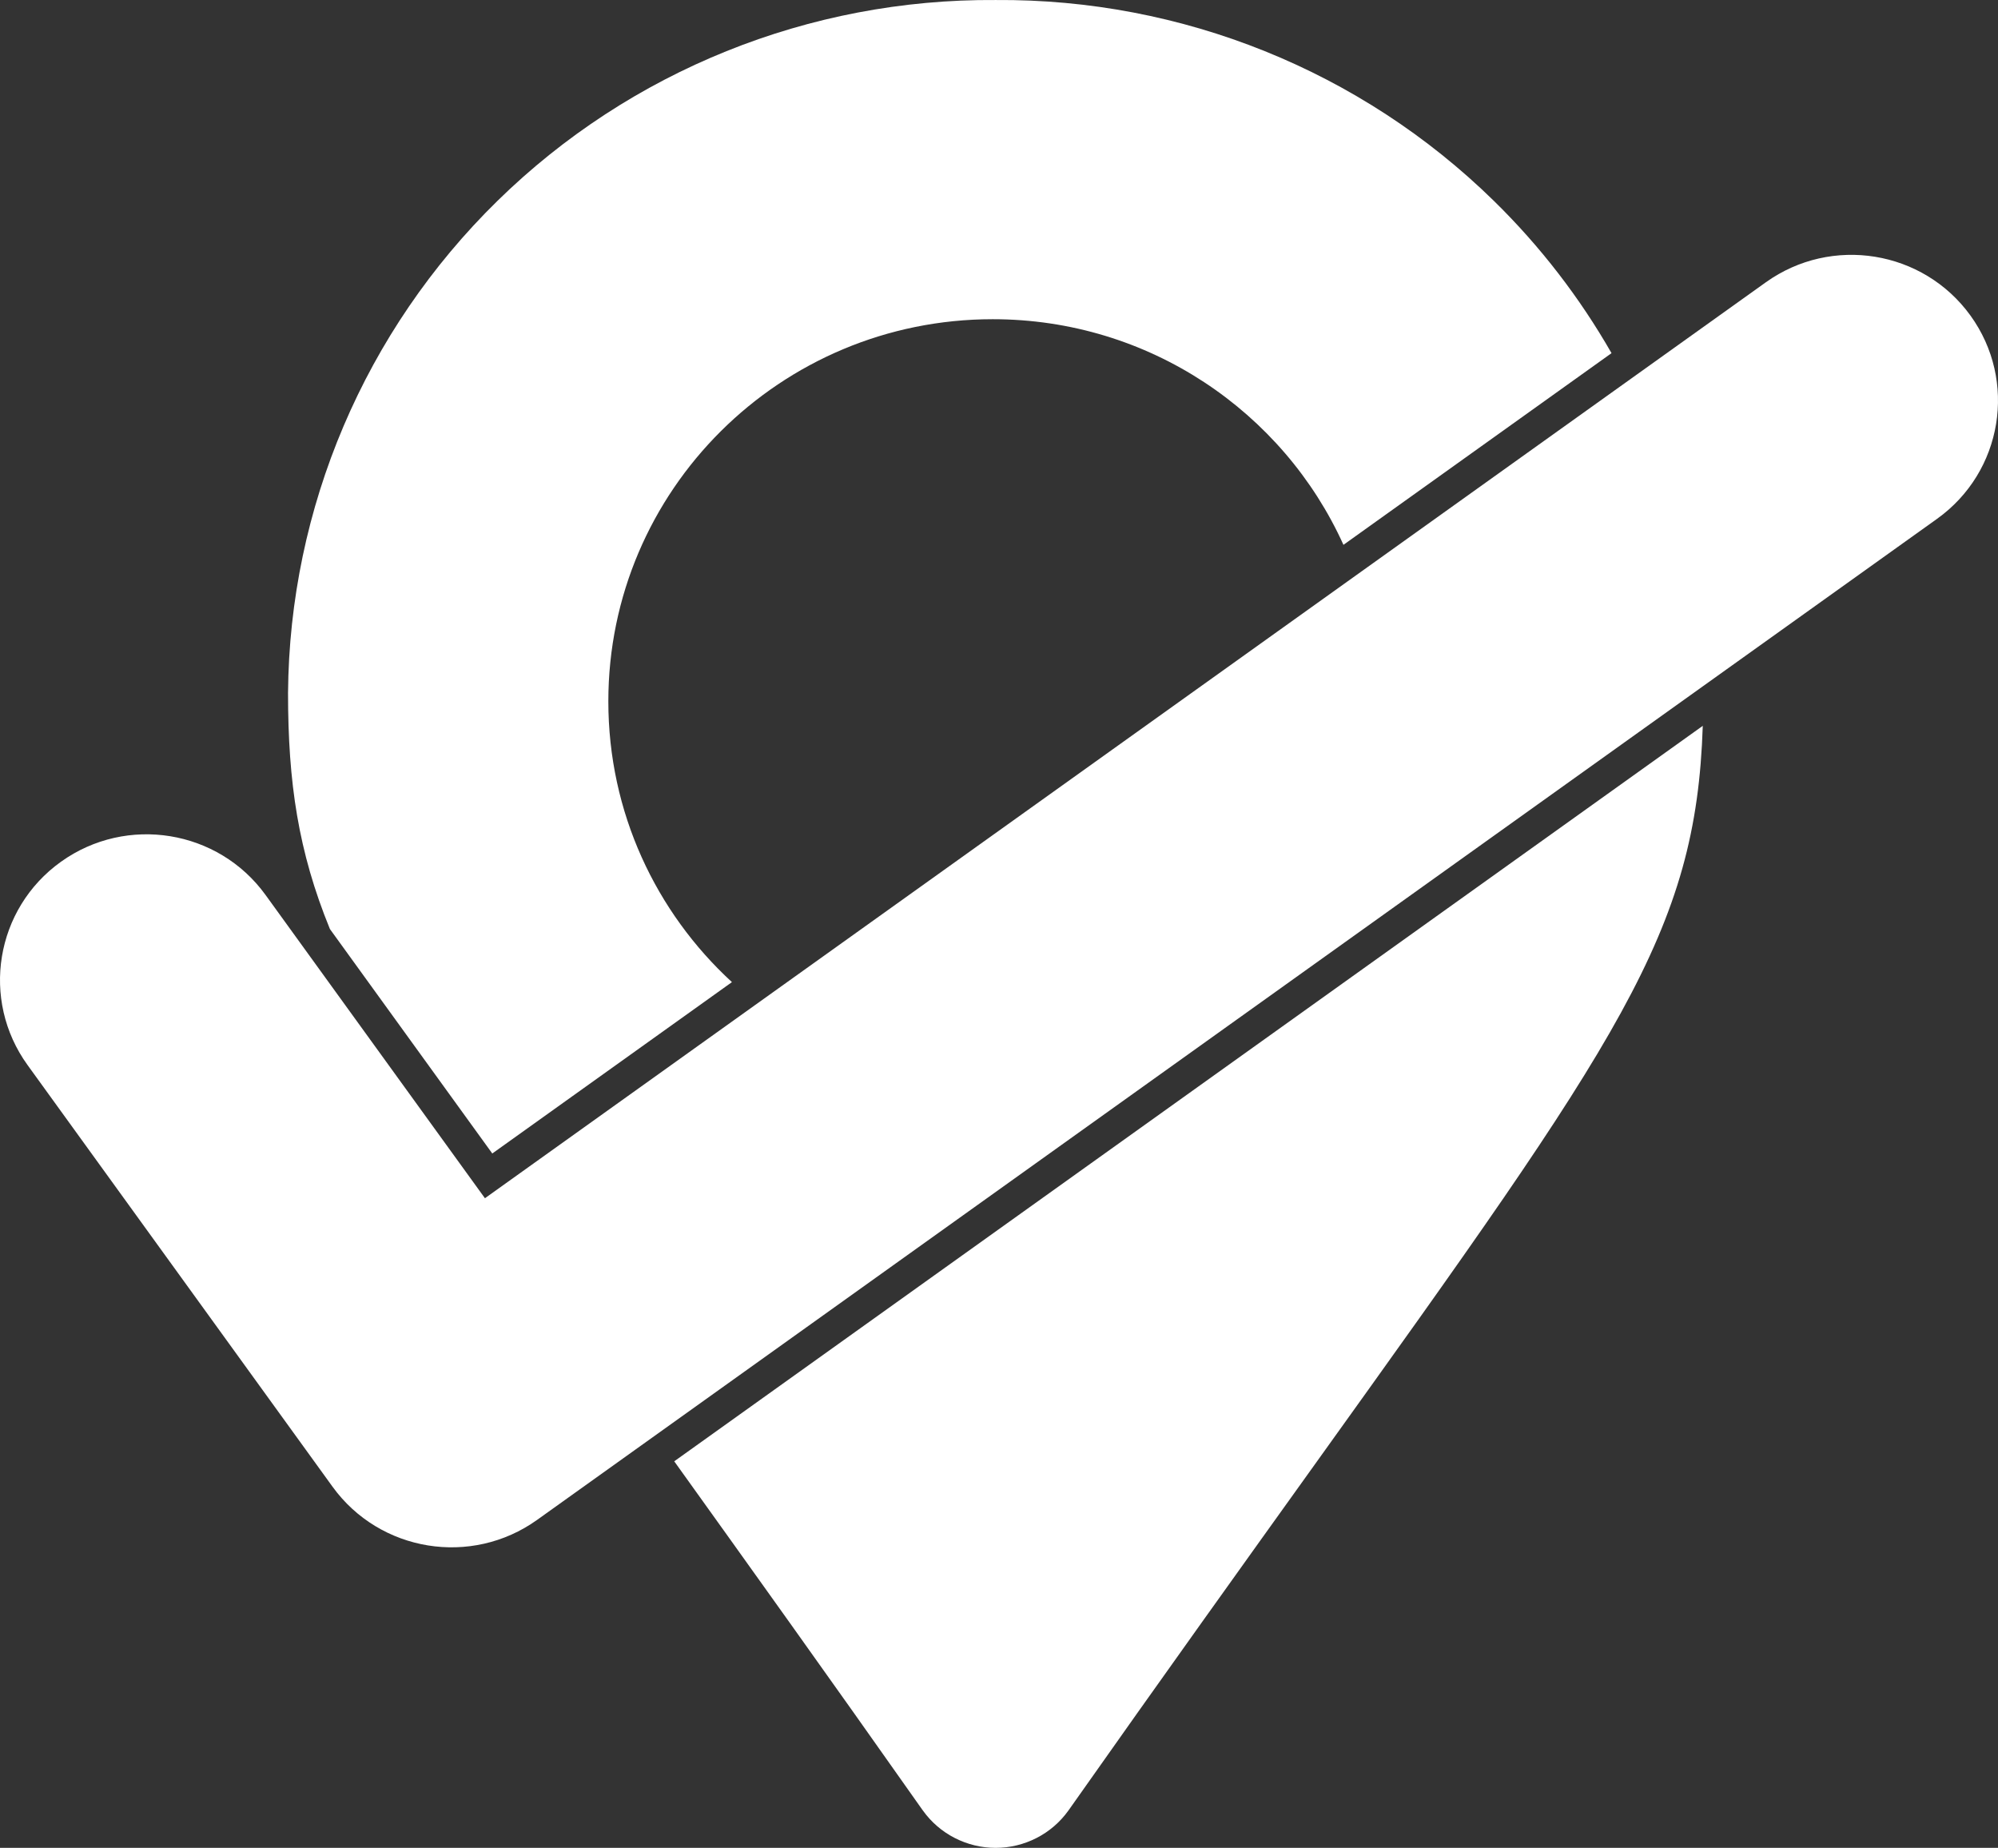
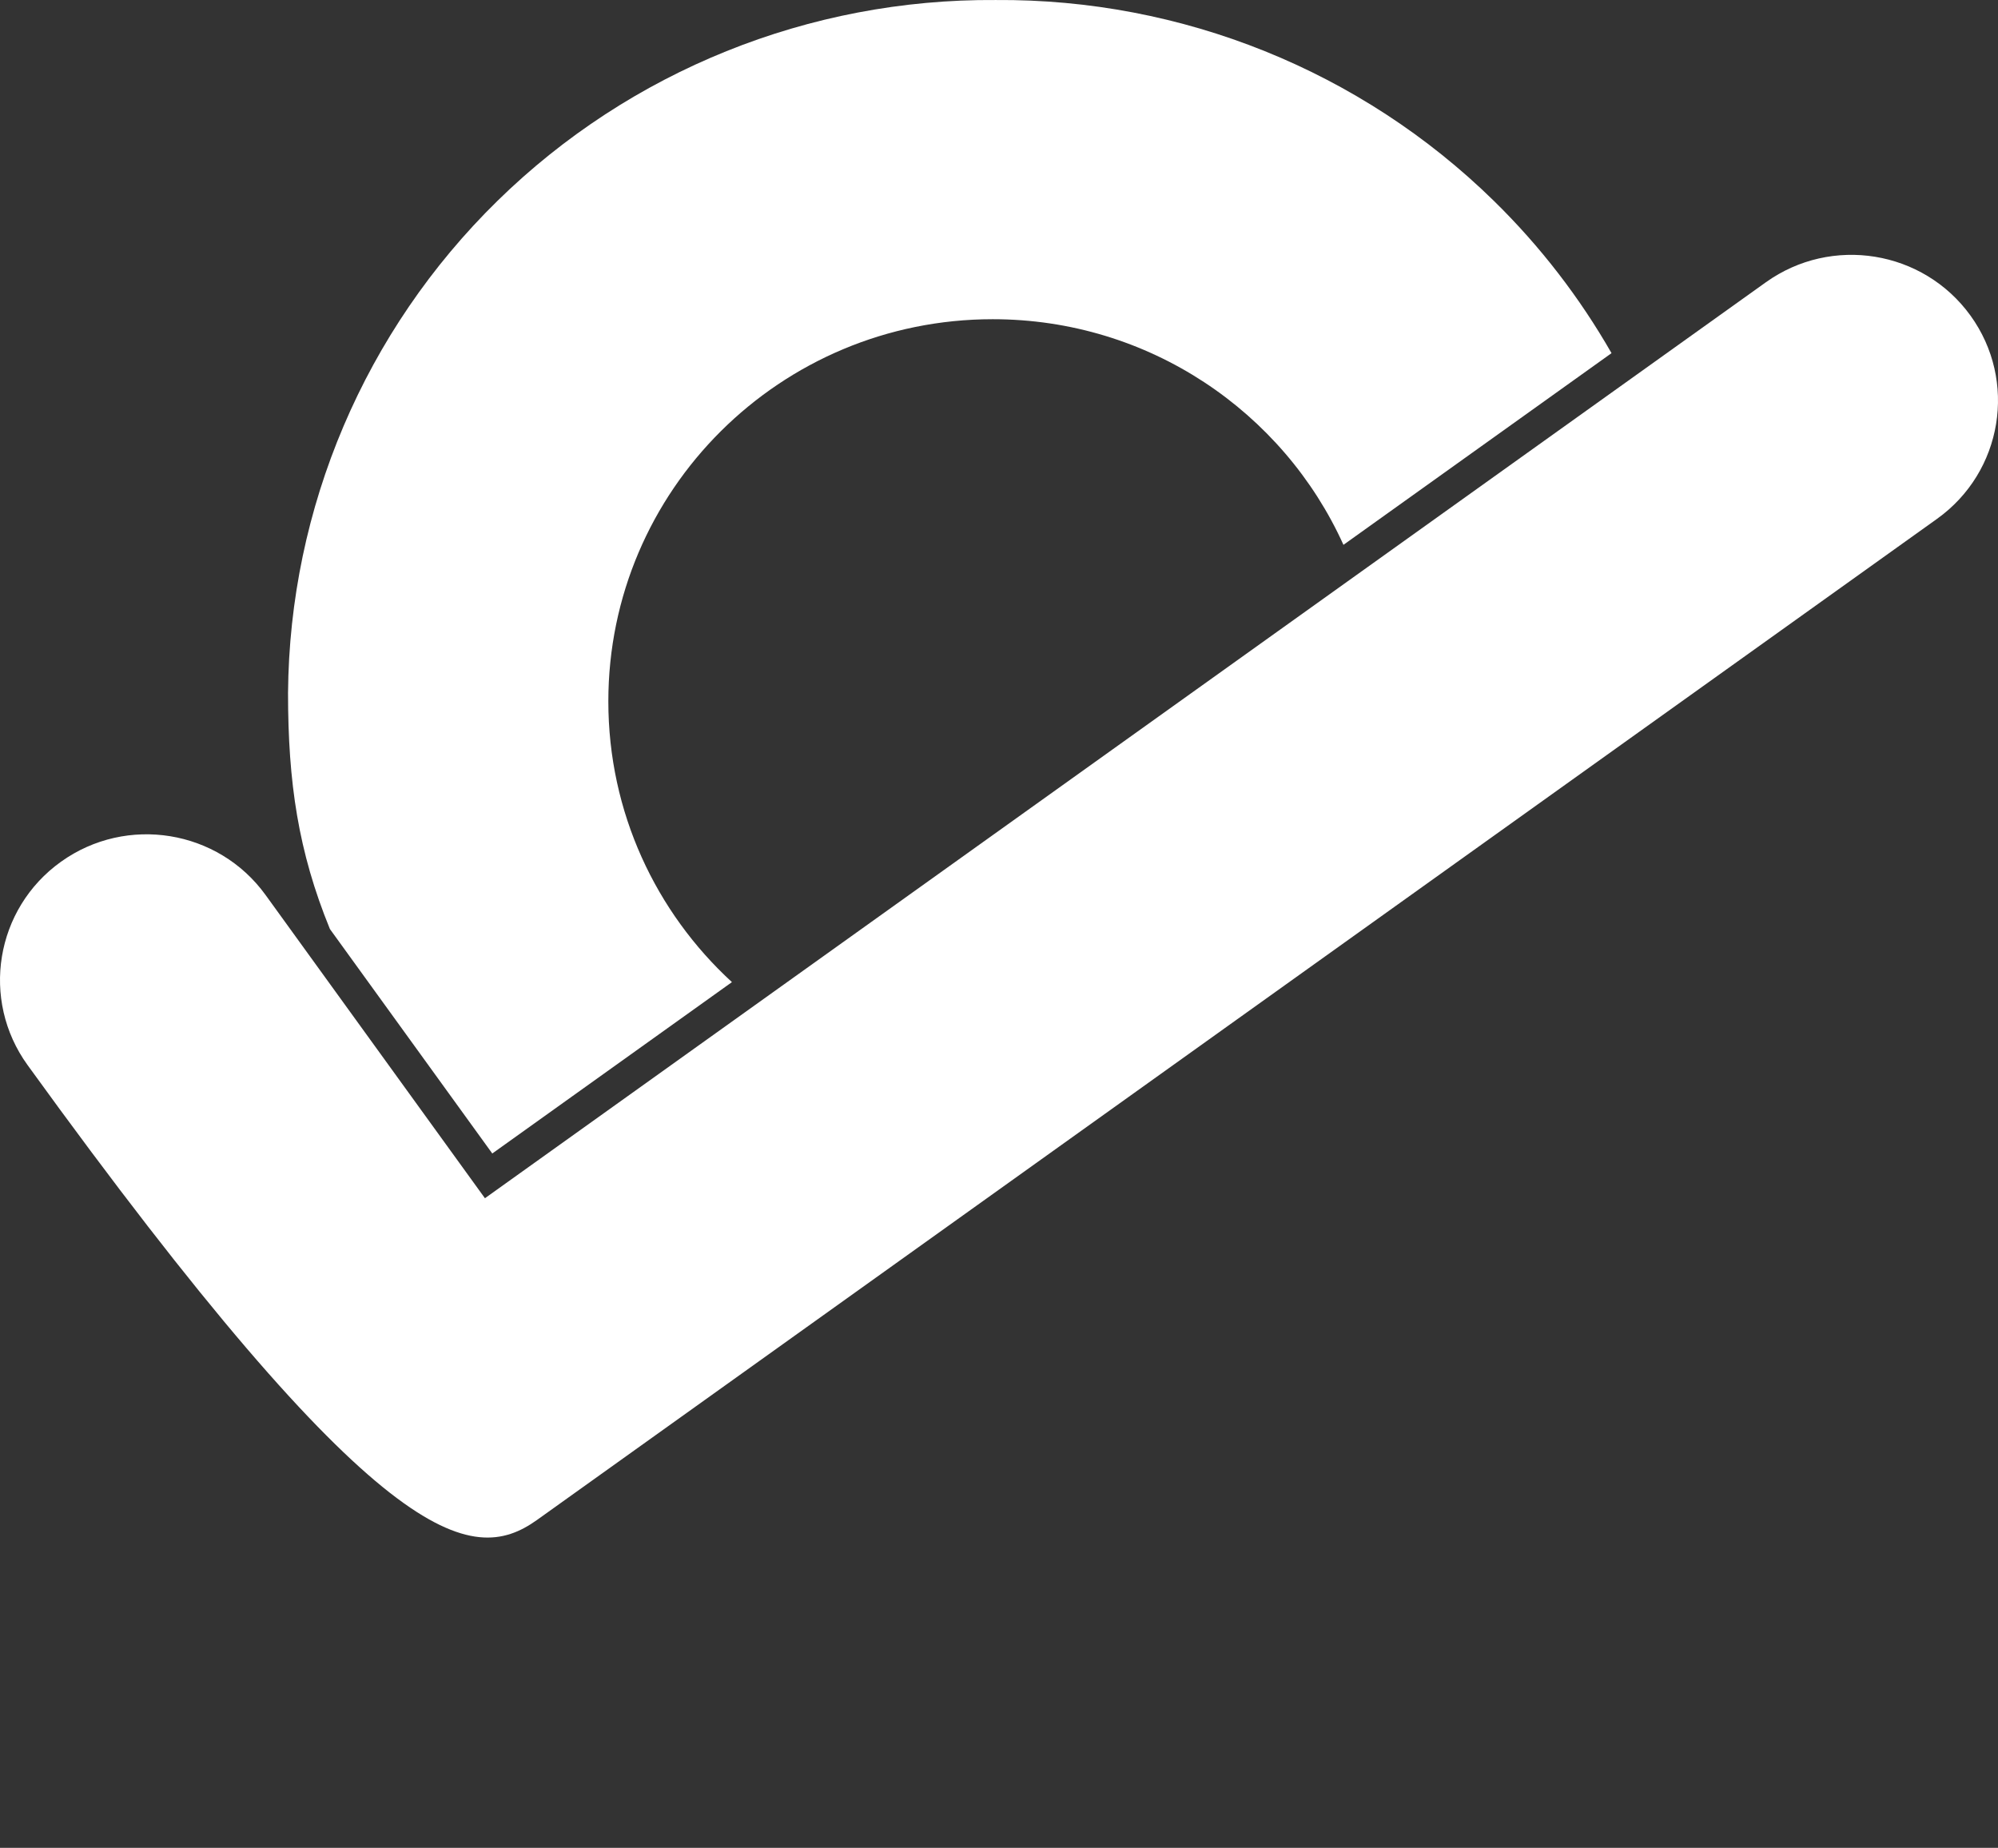
<svg xmlns="http://www.w3.org/2000/svg" width="93" height="86" viewBox="0 0 93 86" fill="none">
  <rect x="0" y="0" width="93" height="86" fill="#333333" stroke="none" />
-   <path d="M31.468 68.127L31.468 68.128C34.711 72.652 38.512 77.954 42.959 84.266V84.264C43.343 84.801 43.851 85.239 44.44 85.54C45.029 85.842 45.682 86 46.344 86C47.007 86 47.66 85.842 48.249 85.54C48.838 85.239 49.346 84.801 49.73 84.264C54.174 77.955 57.974 72.656 61.216 68.133L61.216 68.133C75.425 48.315 78.947 43.403 79.258 33.781L31.383 68.01L31.468 68.127Z" fill="white" />
  <path d="M69.531 9.345C71.697 11.465 73.534 13.855 75.011 16.436L62.533 25.357C59.734 19.167 53.477 14.856 46.207 14.856C36.326 14.856 28.316 22.819 28.316 32.642C28.316 37.807 30.532 42.459 34.069 45.708L22.914 53.684L15.356 43.237C13.884 39.634 13.407 36.425 13.407 32.251C13.473 23.632 16.981 15.393 23.158 9.345C29.334 3.297 37.675 -0.064 46.344 0.001C55.014 -0.064 63.354 3.297 69.531 9.345Z" fill="white" />
-   <path d="M90.161 24.148C93.219 21.961 93.916 17.724 91.716 14.683C89.516 11.643 85.254 10.95 82.195 13.137L22.572 55.766L12.36 41.651C10.16 38.611 5.898 37.918 2.839 40.105C-0.219 42.292 -0.916 46.529 1.284 49.57L15.478 69.191C17.678 72.231 21.941 72.923 24.999 70.737L90.161 24.148Z" fill="white" />
+   <path d="M90.161 24.148C93.219 21.961 93.916 17.724 91.716 14.683C89.516 11.643 85.254 10.95 82.195 13.137L22.572 55.766L12.36 41.651C10.16 38.611 5.898 37.918 2.839 40.105C-0.219 42.292 -0.916 46.529 1.284 49.57C17.678 72.231 21.941 72.923 24.999 70.737L90.161 24.148Z" fill="white" />
</svg>